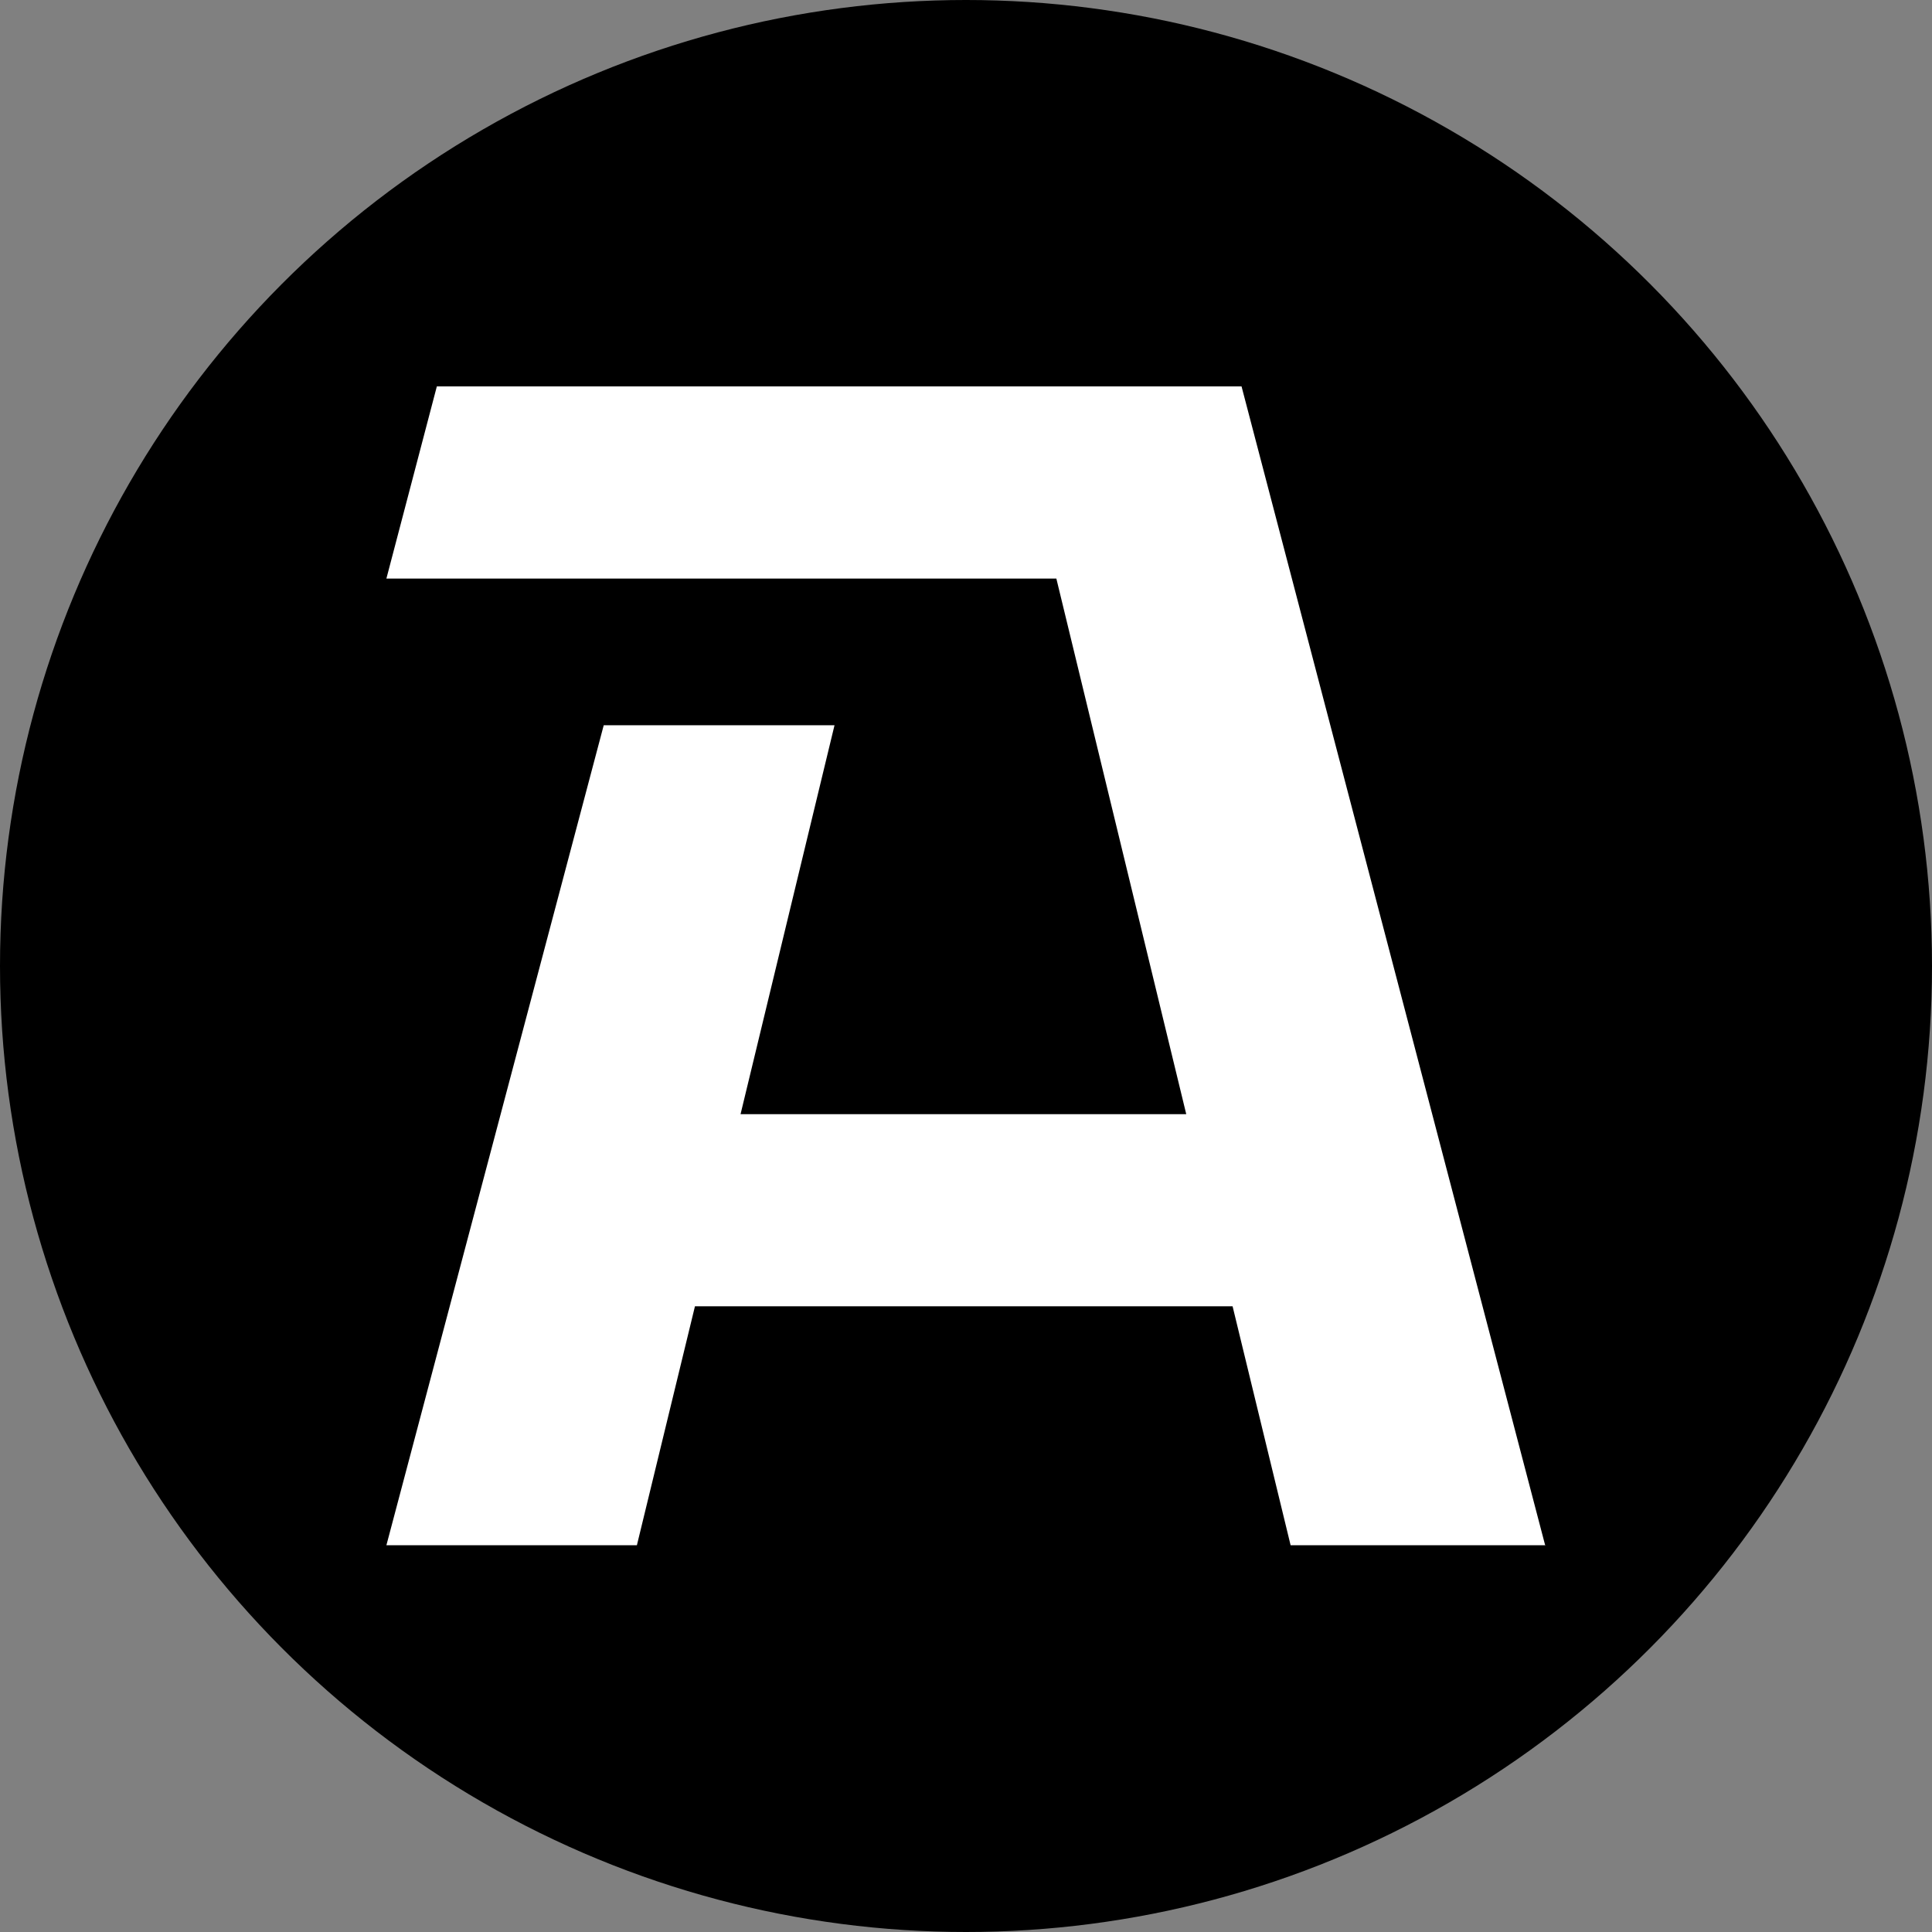
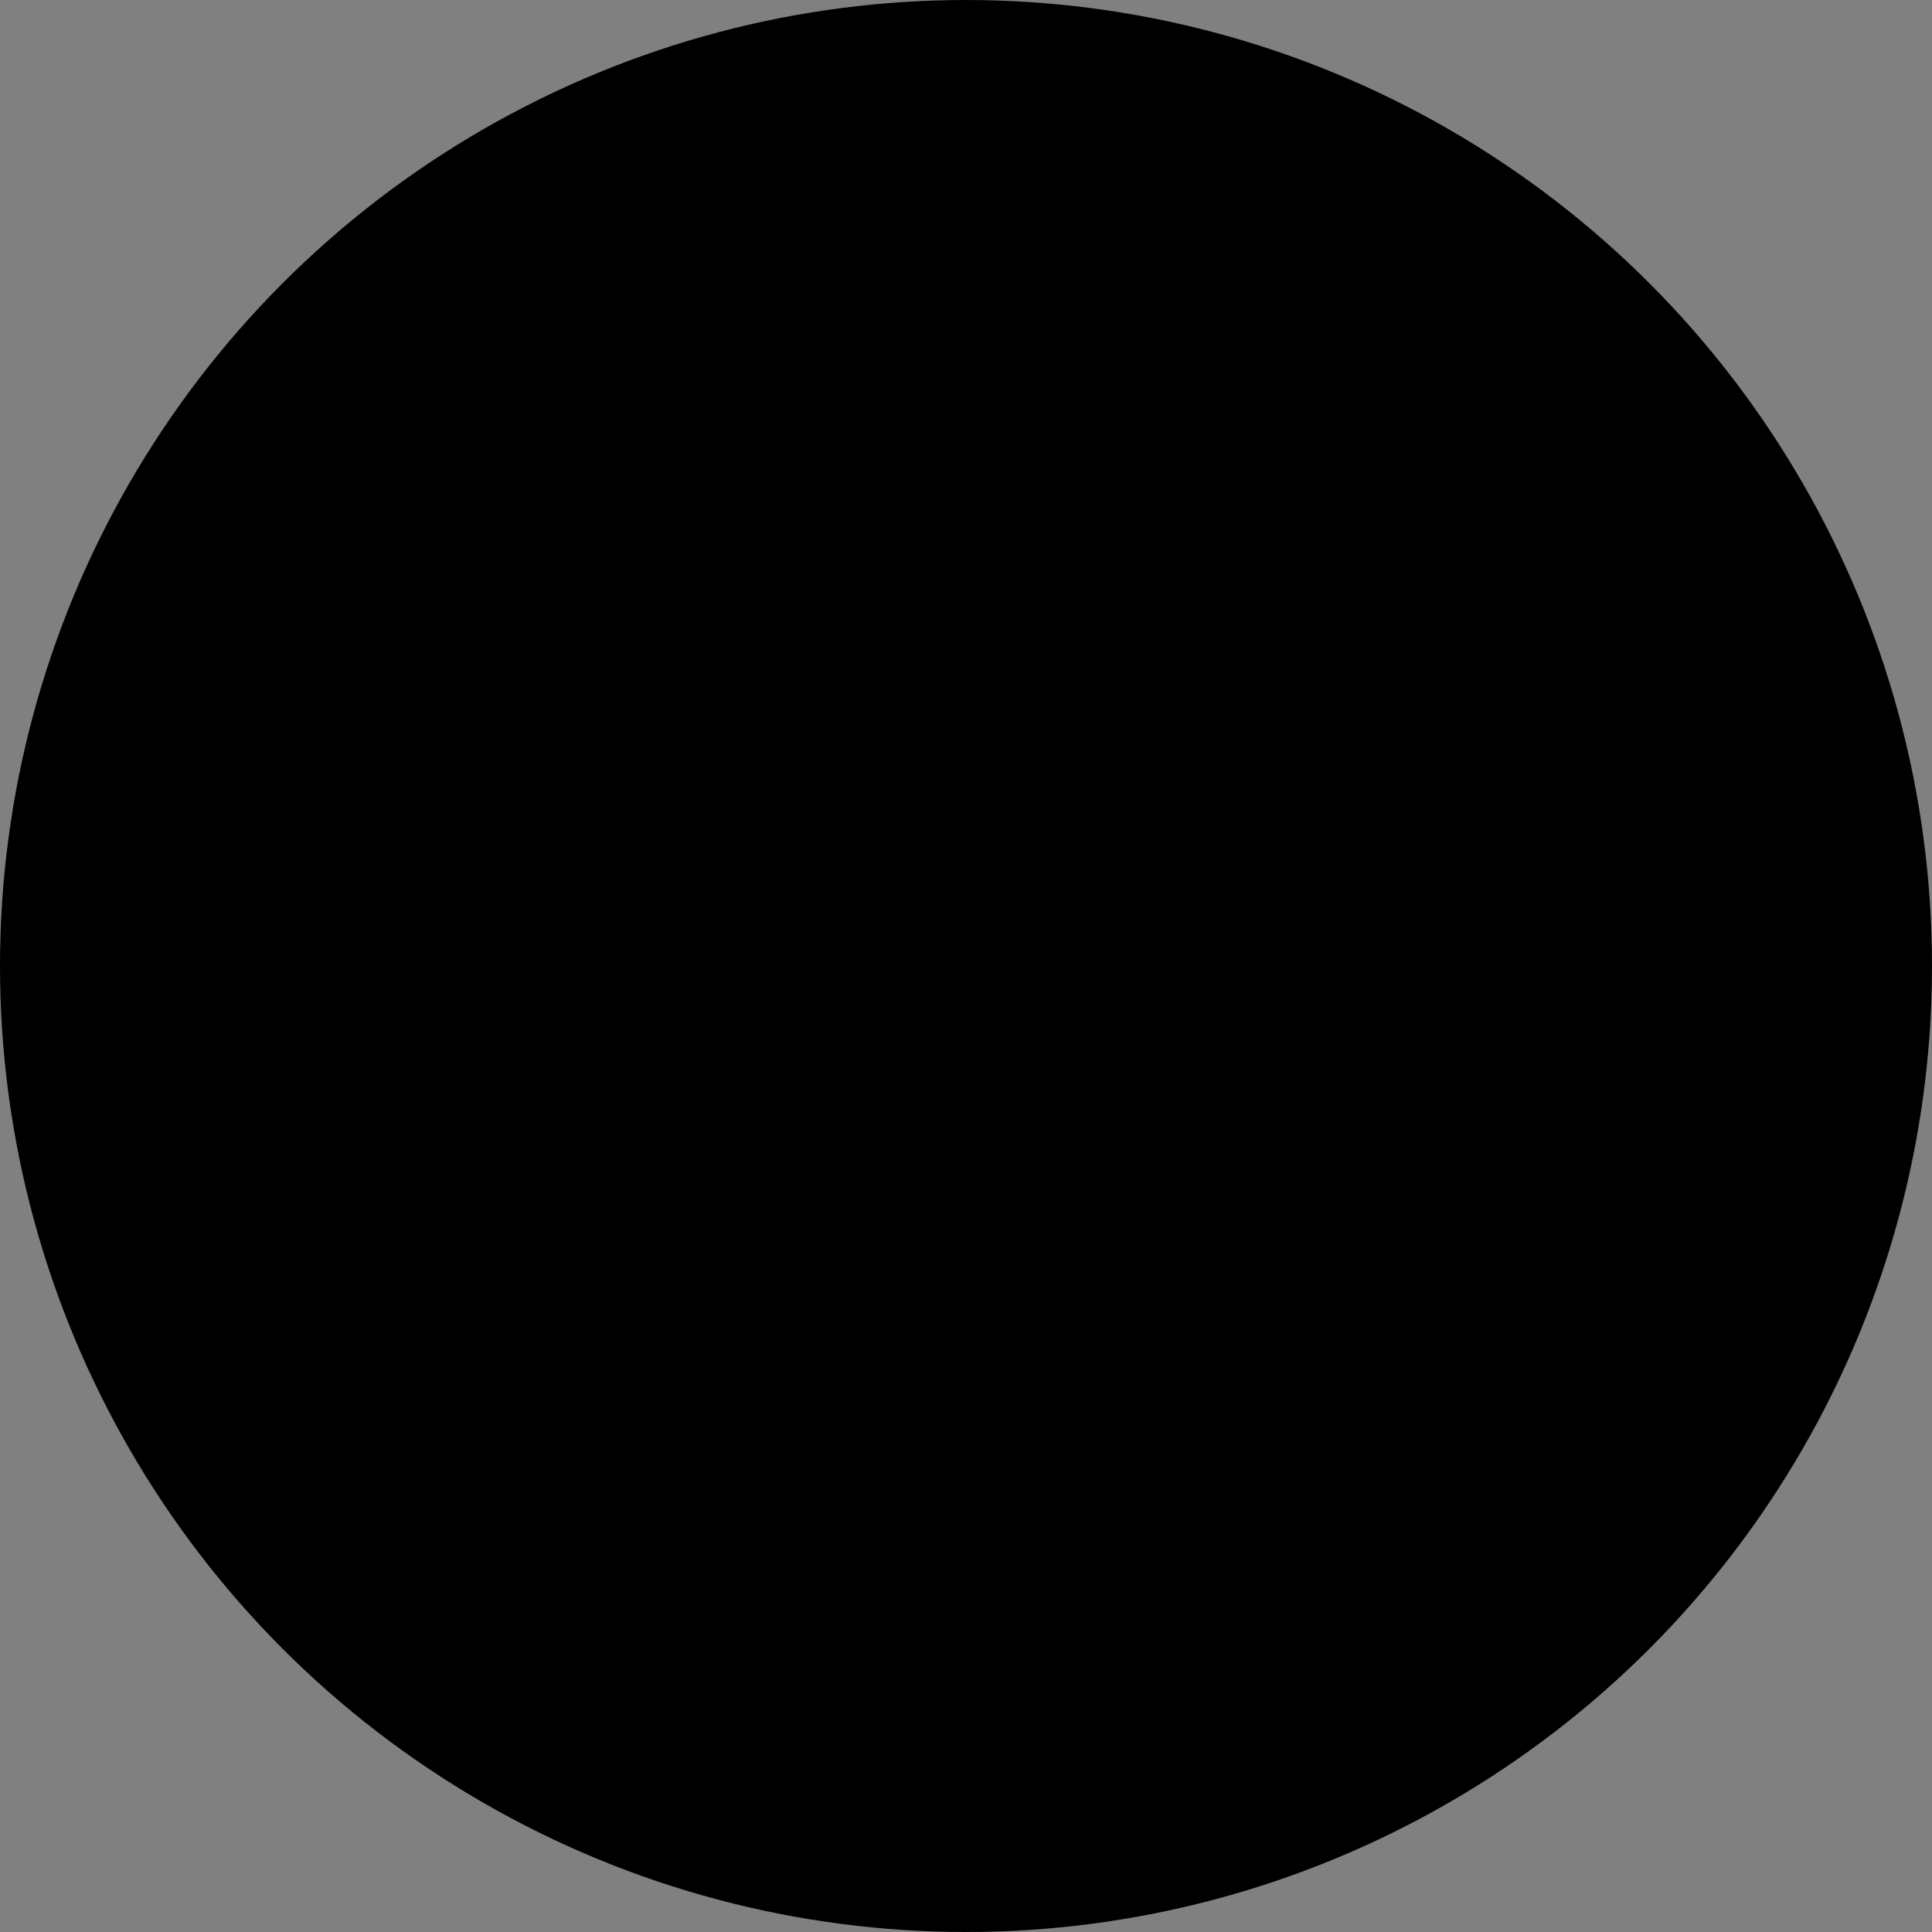
<svg xmlns="http://www.w3.org/2000/svg" width="55" height="55" fill="none">
  <rect width="100%" height="100%" fill="#808080" stroke="none" />
  <circle cx="27.5" cy="27.5" r="27.5" fill="#000" />
-   <path fill="#fff" d="m43.99 44-8.646-33H12.436L11 16.47h19.072l3.698 15.248H21.082l2.675-11.072h-6.57L11 43.99h7.131l1.653-6.803h15.305l1.652 6.803H44z" />
</svg>